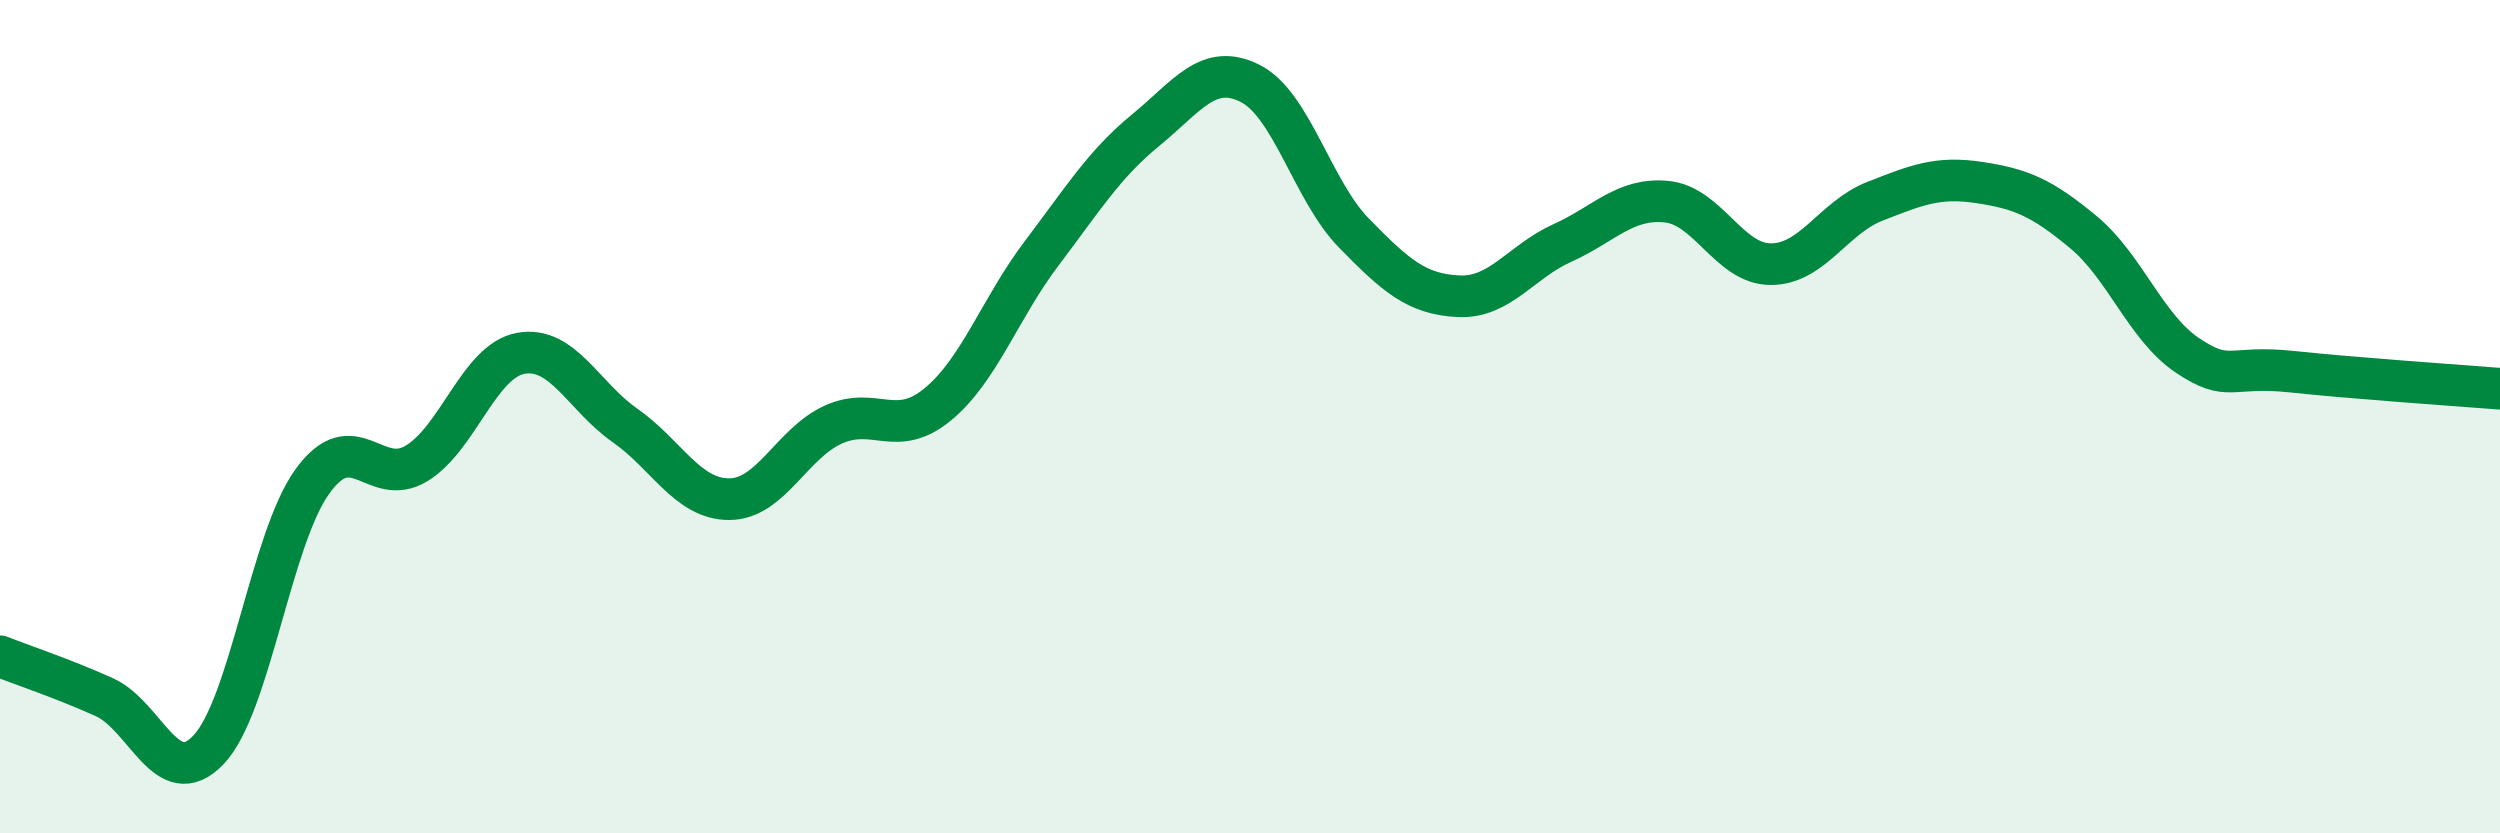
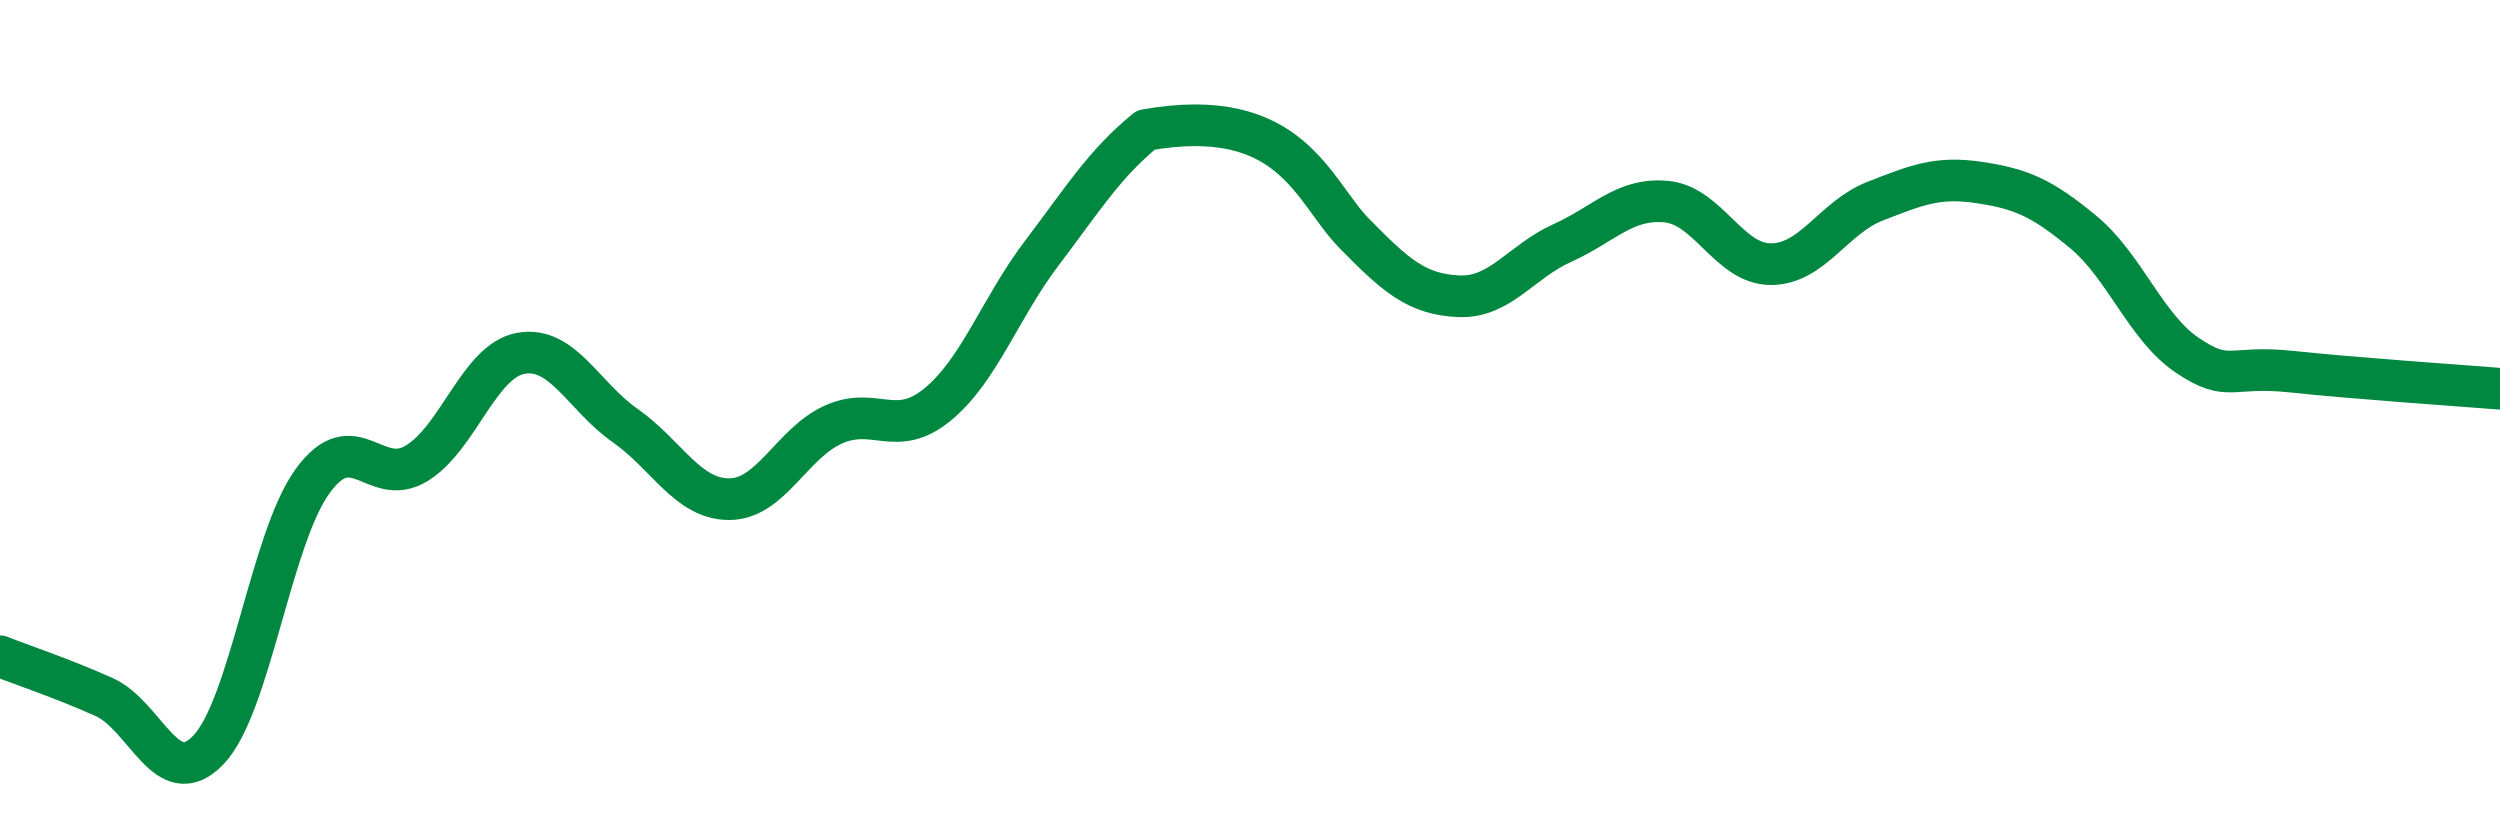
<svg xmlns="http://www.w3.org/2000/svg" width="60" height="20" viewBox="0 0 60 20">
-   <path d="M 0,15.75 C 0.5,15.95 1.5,16.28 2.5,16.73 C 3.5,17.18 4,19.04 5,18 C 6,16.96 6.5,12.93 7.5,11.55 C 8.5,10.17 9,11.73 10,11.12 C 11,10.51 11.5,8.66 12.5,8.48 C 13.5,8.3 14,9.51 15,10.21 C 16,10.91 16.5,11.98 17.5,11.98 C 18.5,11.98 19,10.64 20,10.19 C 21,9.74 21.5,10.53 22.5,9.71 C 23.5,8.89 24,7.4 25,6.08 C 26,4.76 26.5,3.94 27.5,3.12 C 28.5,2.3 29,1.5 30,2 C 31,2.5 31.5,4.58 32.5,5.6 C 33.5,6.62 34,7.06 35,7.11 C 36,7.16 36.5,6.28 37.5,5.83 C 38.5,5.38 39,4.74 40,4.84 C 41,4.94 41.5,6.34 42.5,6.34 C 43.5,6.34 44,5.22 45,4.83 C 46,4.44 46.5,4.23 47.5,4.38 C 48.5,4.53 49,4.74 50,5.57 C 51,6.4 51.5,7.86 52.5,8.53 C 53.5,9.2 53.5,8.76 55,8.92 C 56.5,9.08 59,9.25 60,9.33L60 20L0 20Z" fill="#008740" opacity="0.1" stroke-linecap="round" stroke-linejoin="round" />
-   <path d="M 0,15.75 C 0.5,15.95 1.5,16.28 2.5,16.73 C 3.5,17.18 4,19.04 5,18 C 6,16.96 6.5,12.93 7.5,11.55 C 8.5,10.17 9,11.73 10,11.12 C 11,10.51 11.5,8.66 12.5,8.48 C 13.5,8.3 14,9.51 15,10.21 C 16,10.91 16.5,11.98 17.5,11.98 C 18.5,11.98 19,10.64 20,10.19 C 21,9.74 21.5,10.53 22.5,9.71 C 23.5,8.89 24,7.4 25,6.08 C 26,4.76 26.5,3.94 27.5,3.12 C 28.5,2.3 29,1.5 30,2 C 31,2.5 31.5,4.58 32.5,5.6 C 33.5,6.62 34,7.06 35,7.11 C 36,7.16 36.5,6.28 37.5,5.83 C 38.5,5.38 39,4.74 40,4.84 C 41,4.94 41.5,6.34 42.5,6.34 C 43.5,6.34 44,5.22 45,4.83 C 46,4.44 46.5,4.23 47.5,4.38 C 48.5,4.53 49,4.74 50,5.57 C 51,6.4 51.5,7.86 52.5,8.53 C 53.5,9.2 53.5,8.76 55,8.92 C 56.5,9.08 59,9.25 60,9.33" stroke="#008740" stroke-width="1" fill="none" stroke-linecap="round" stroke-linejoin="round" />
+   <path d="M 0,15.75 C 0.5,15.95 1.5,16.28 2.5,16.73 C 3.5,17.18 4,19.04 5,18 C 6,16.96 6.5,12.93 7.5,11.55 C 8.5,10.17 9,11.73 10,11.12 C 11,10.51 11.5,8.66 12.5,8.48 C 13.5,8.3 14,9.51 15,10.21 C 16,10.91 16.5,11.98 17.5,11.98 C 18.5,11.98 19,10.64 20,10.19 C 21,9.74 21.5,10.53 22.5,9.71 C 23.5,8.89 24,7.4 25,6.08 C 26,4.76 26.5,3.94 27.5,3.12 C 31,2.5 31.5,4.58 32.5,5.6 C 33.5,6.62 34,7.06 35,7.11 C 36,7.16 36.5,6.28 37.5,5.83 C 38.5,5.38 39,4.74 40,4.84 C 41,4.94 41.5,6.34 42.5,6.34 C 43.5,6.34 44,5.22 45,4.83 C 46,4.44 46.5,4.23 47.5,4.38 C 48.5,4.53 49,4.74 50,5.57 C 51,6.4 51.5,7.86 52.5,8.53 C 53.5,9.2 53.5,8.76 55,8.92 C 56.5,9.08 59,9.25 60,9.33" stroke="#008740" stroke-width="1" fill="none" stroke-linecap="round" stroke-linejoin="round" />
</svg>